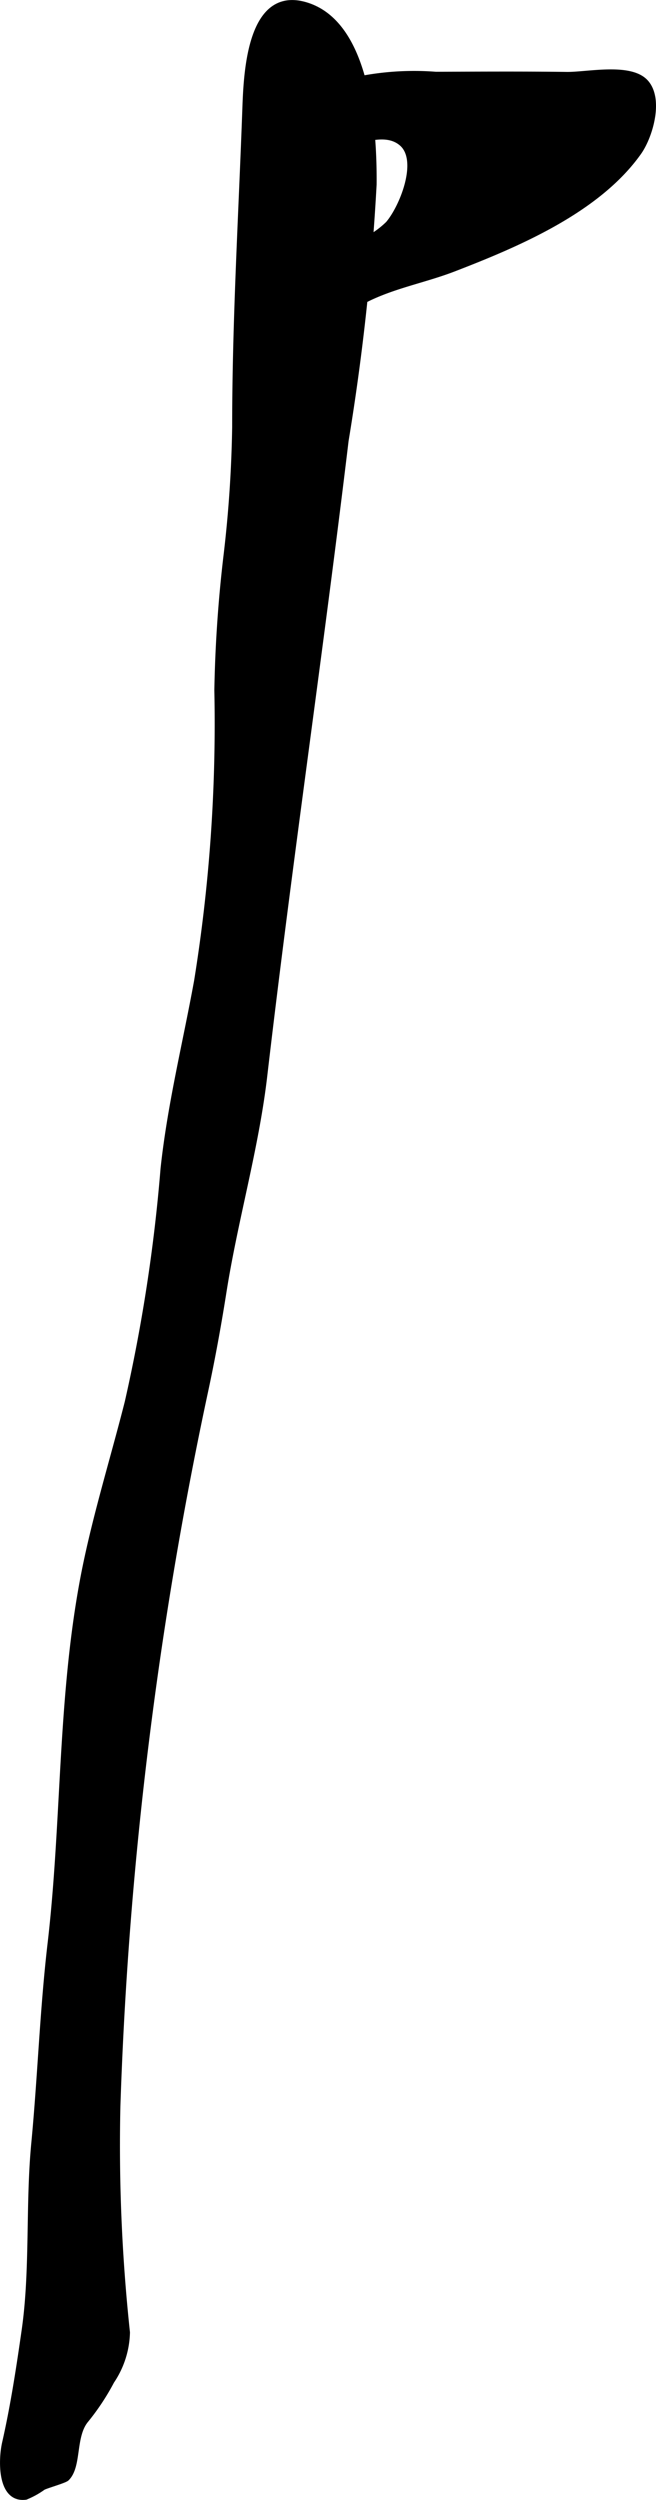
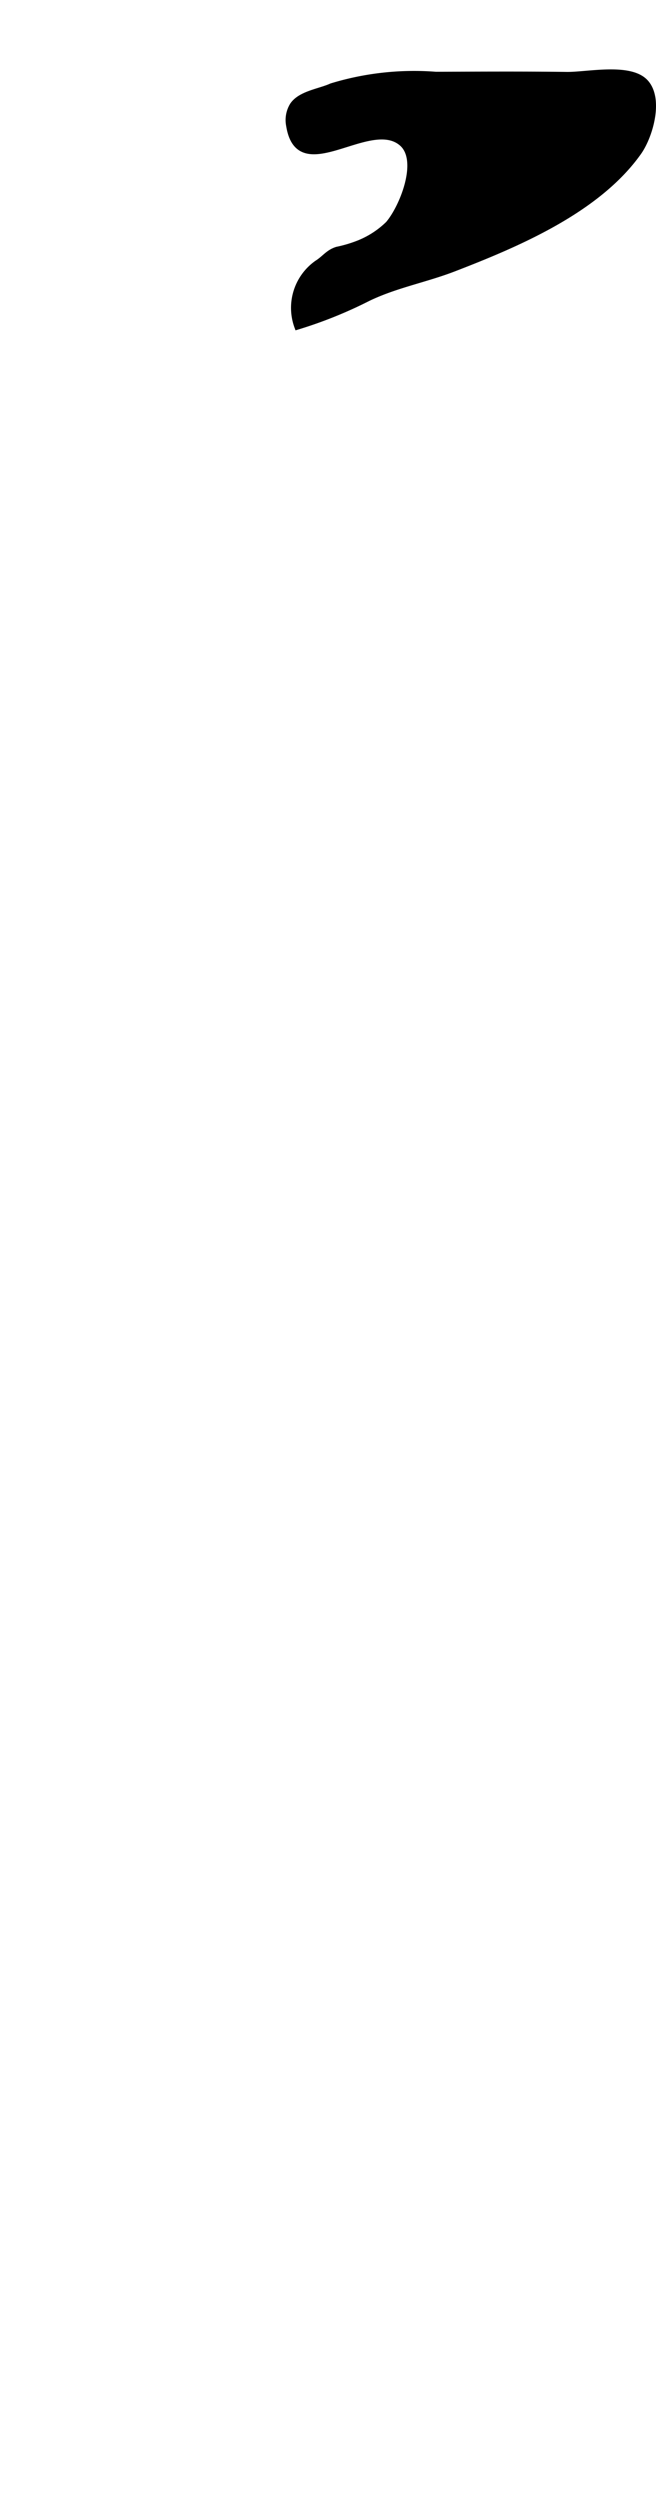
<svg xmlns="http://www.w3.org/2000/svg" version="1.1" width="6.451mm" height="24.568mm" viewBox="0 0 18.287 69.641">
  <defs>
    <style type="text/css">
      .a {
        stroke: #000;
        stroke-miterlimit: 10;
        stroke-width: 0.15px;
      }
    </style>
  </defs>
  <path class="a" d="M8.052,3.499a.794.794,0,0,1,.098-.567c.215-.329.757-.386,1.089-.538a7.882,7.882,0,0,1,2.913-.321c1.217-.005,2.433-.012,3.648.004.572.007,1.769-.263,2.201.211.428.47.124,1.511-.196,1.96-1.145,1.613-3.381,2.557-5.148,3.239-.795.307-1.626.455-2.399.829a12.187,12.187,0,0,1-1.974.793,1.529,1.529,0,0,1,.549-1.782c.216-.136.308-.299.559-.379a3.621,3.621,0,0,0,.618-.185,2.507,2.507,0,0,0,.81-.53c.398-.466.918-1.771.378-2.238C10.302,3.222,8.327,5.22,8.052,3.499Z" />
-   <path class="a" d="M6.311,15.434a34.715,34.715,0,0,0,.236-3.542c0-2.975.179-5.923.285-8.895.036-.988.137-3.347,1.713-2.856,1.744.542,1.891,3.582,1.879,4.996a65.754,65.754,0,0,1-.781,7.137c-.709,5.905-1.579,11.786-2.267,17.69-.235,2.019-.821,4.014-1.138,6.026-.148.937-.318,1.87-.518,2.797a112.626,112.626,0,0,0-2.439,19.895,48.845,48.845,0,0,0,.267,6.292A2.526,2.526,0,0,1,3.113,66.333a6.588,6.588,0,0,1-.714,1.081c-.378.451-.189,1.281-.538,1.626-.063.061-.544.194-.659.252a2.306,2.306,0,0,1-.484.268c-.723.095-.691-1.037-.586-1.502.236-1.039.396-2.092.547-3.146.241-1.683.104-3.494.268-5.205.177-1.855.238-3.718.454-5.564.388-3.321.278-6.678.88-10,.305-1.692.848-3.412,1.271-5.083a46.326,46.326,0,0,0,.998-6.502c.191-1.78.614-3.47.935-5.229a45.021,45.021,0,0,0,.565-8.102A37.362,37.362,0,0,1,6.311,15.434Z" />
</svg>